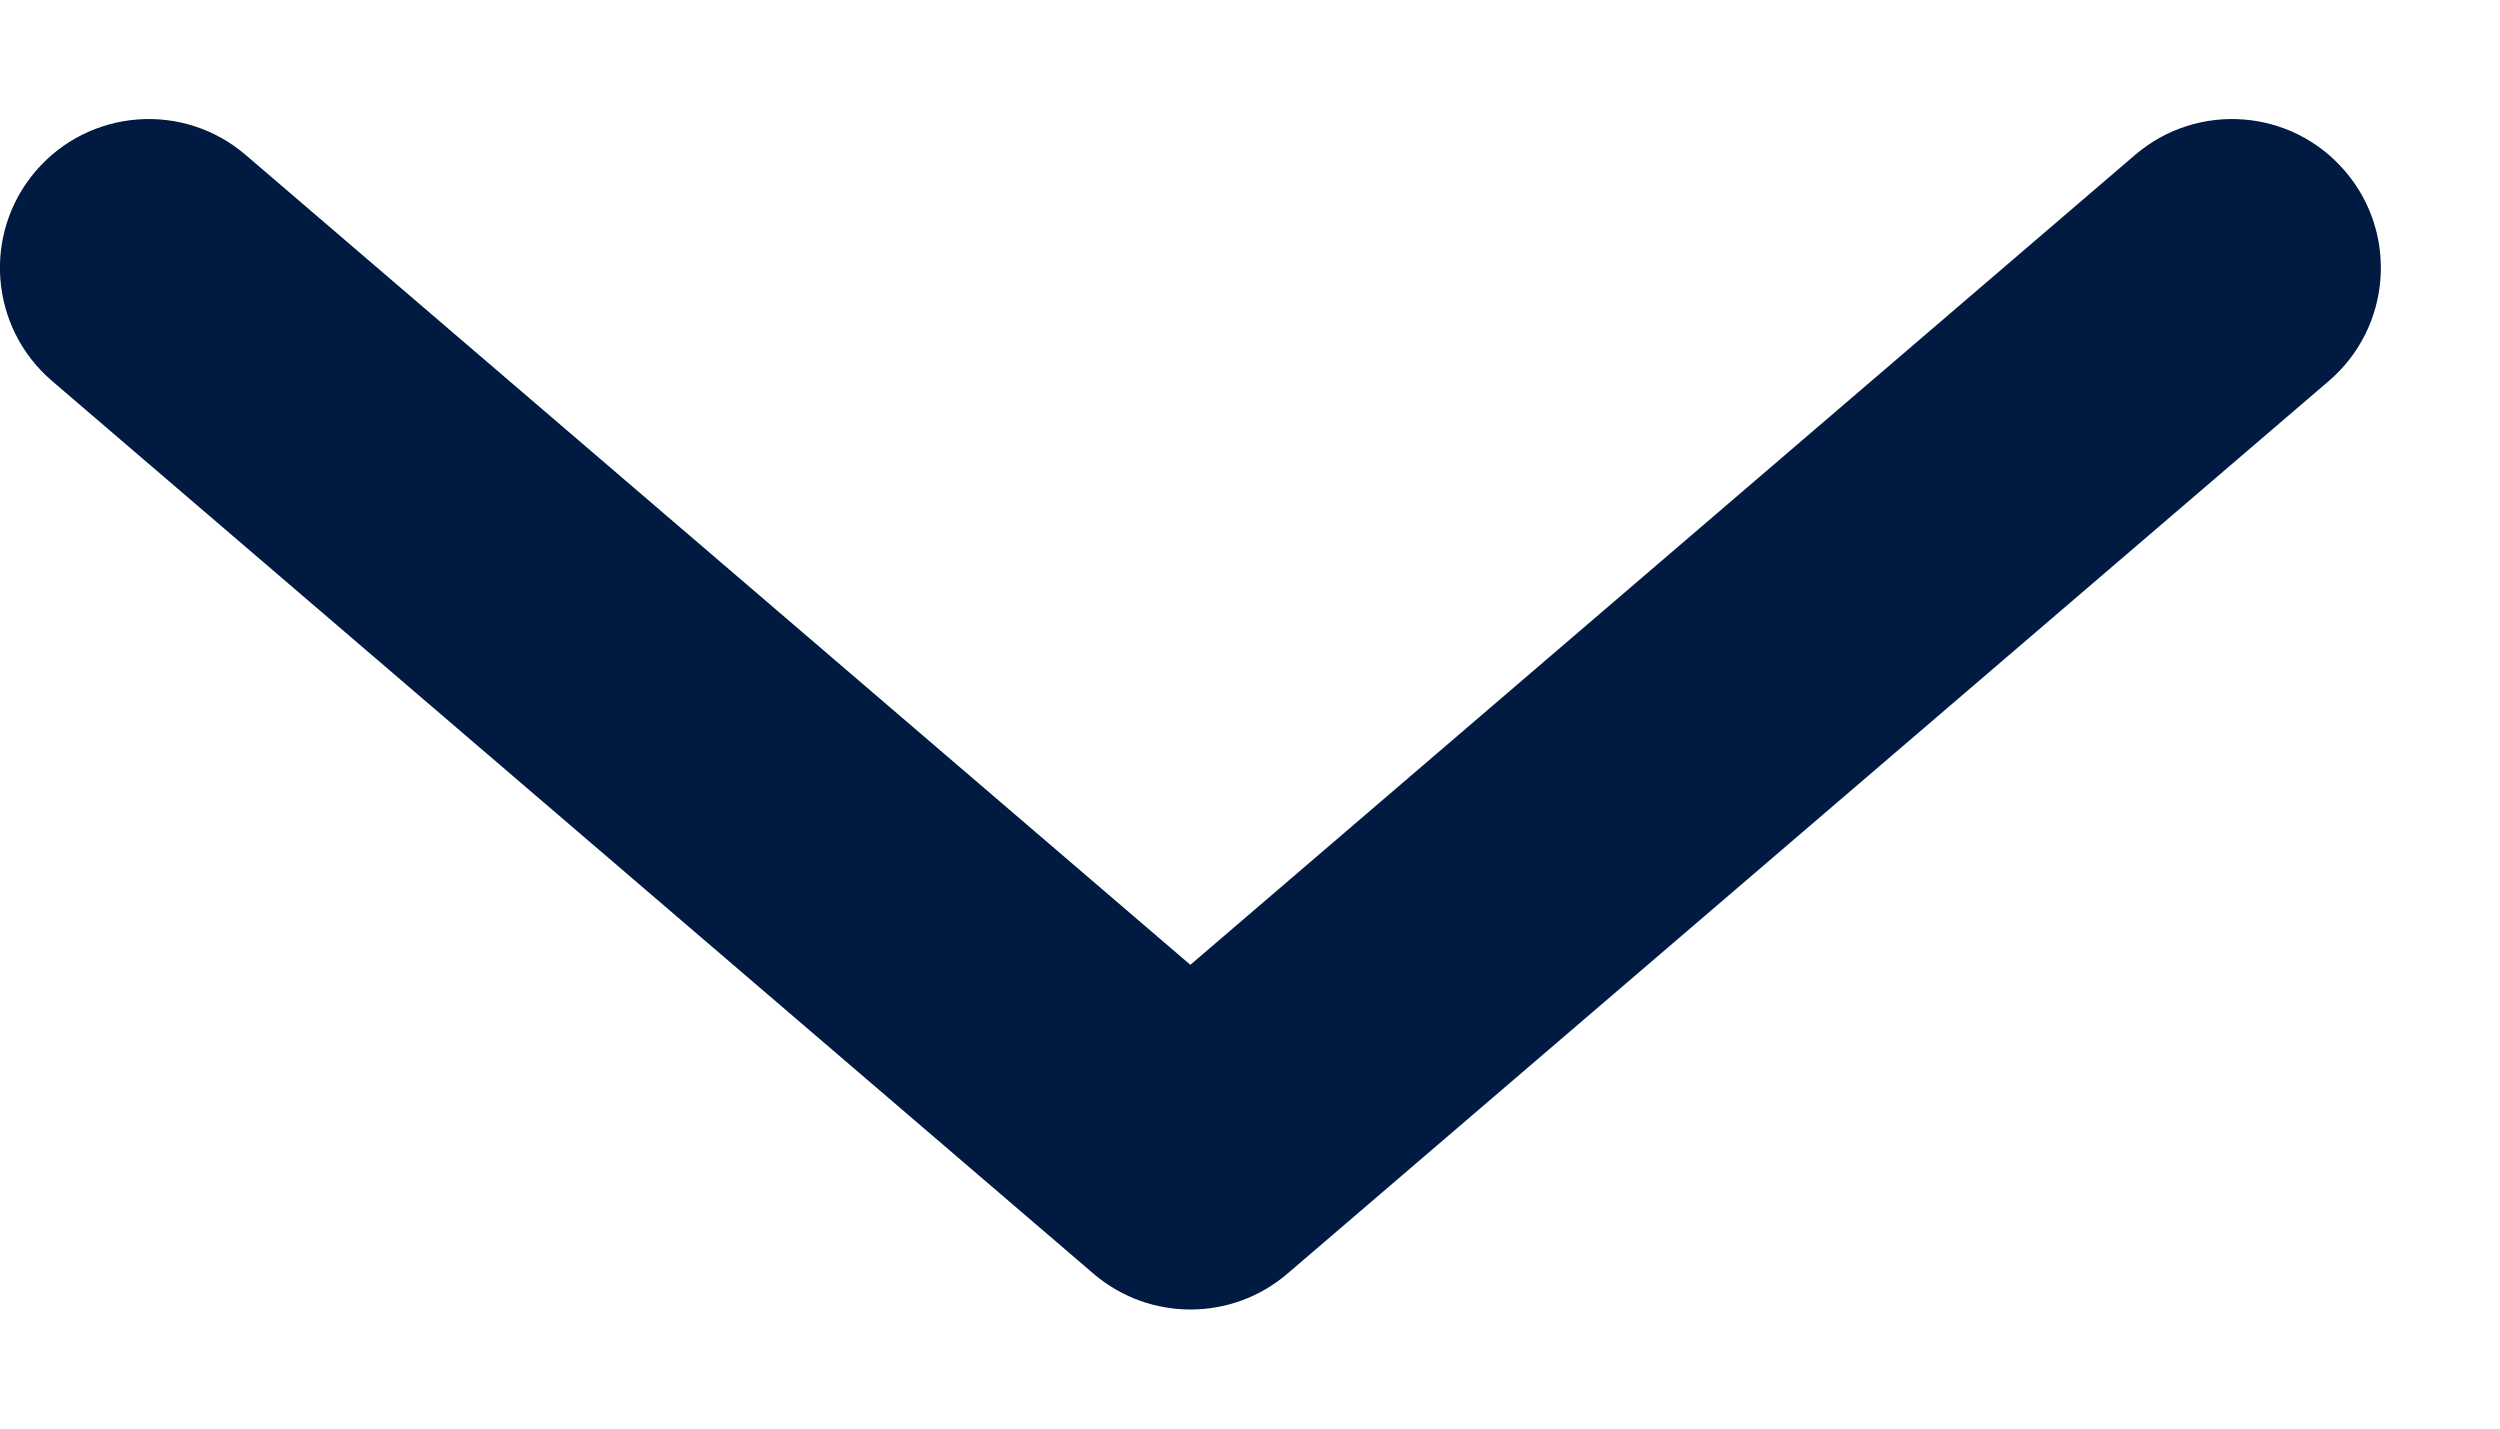
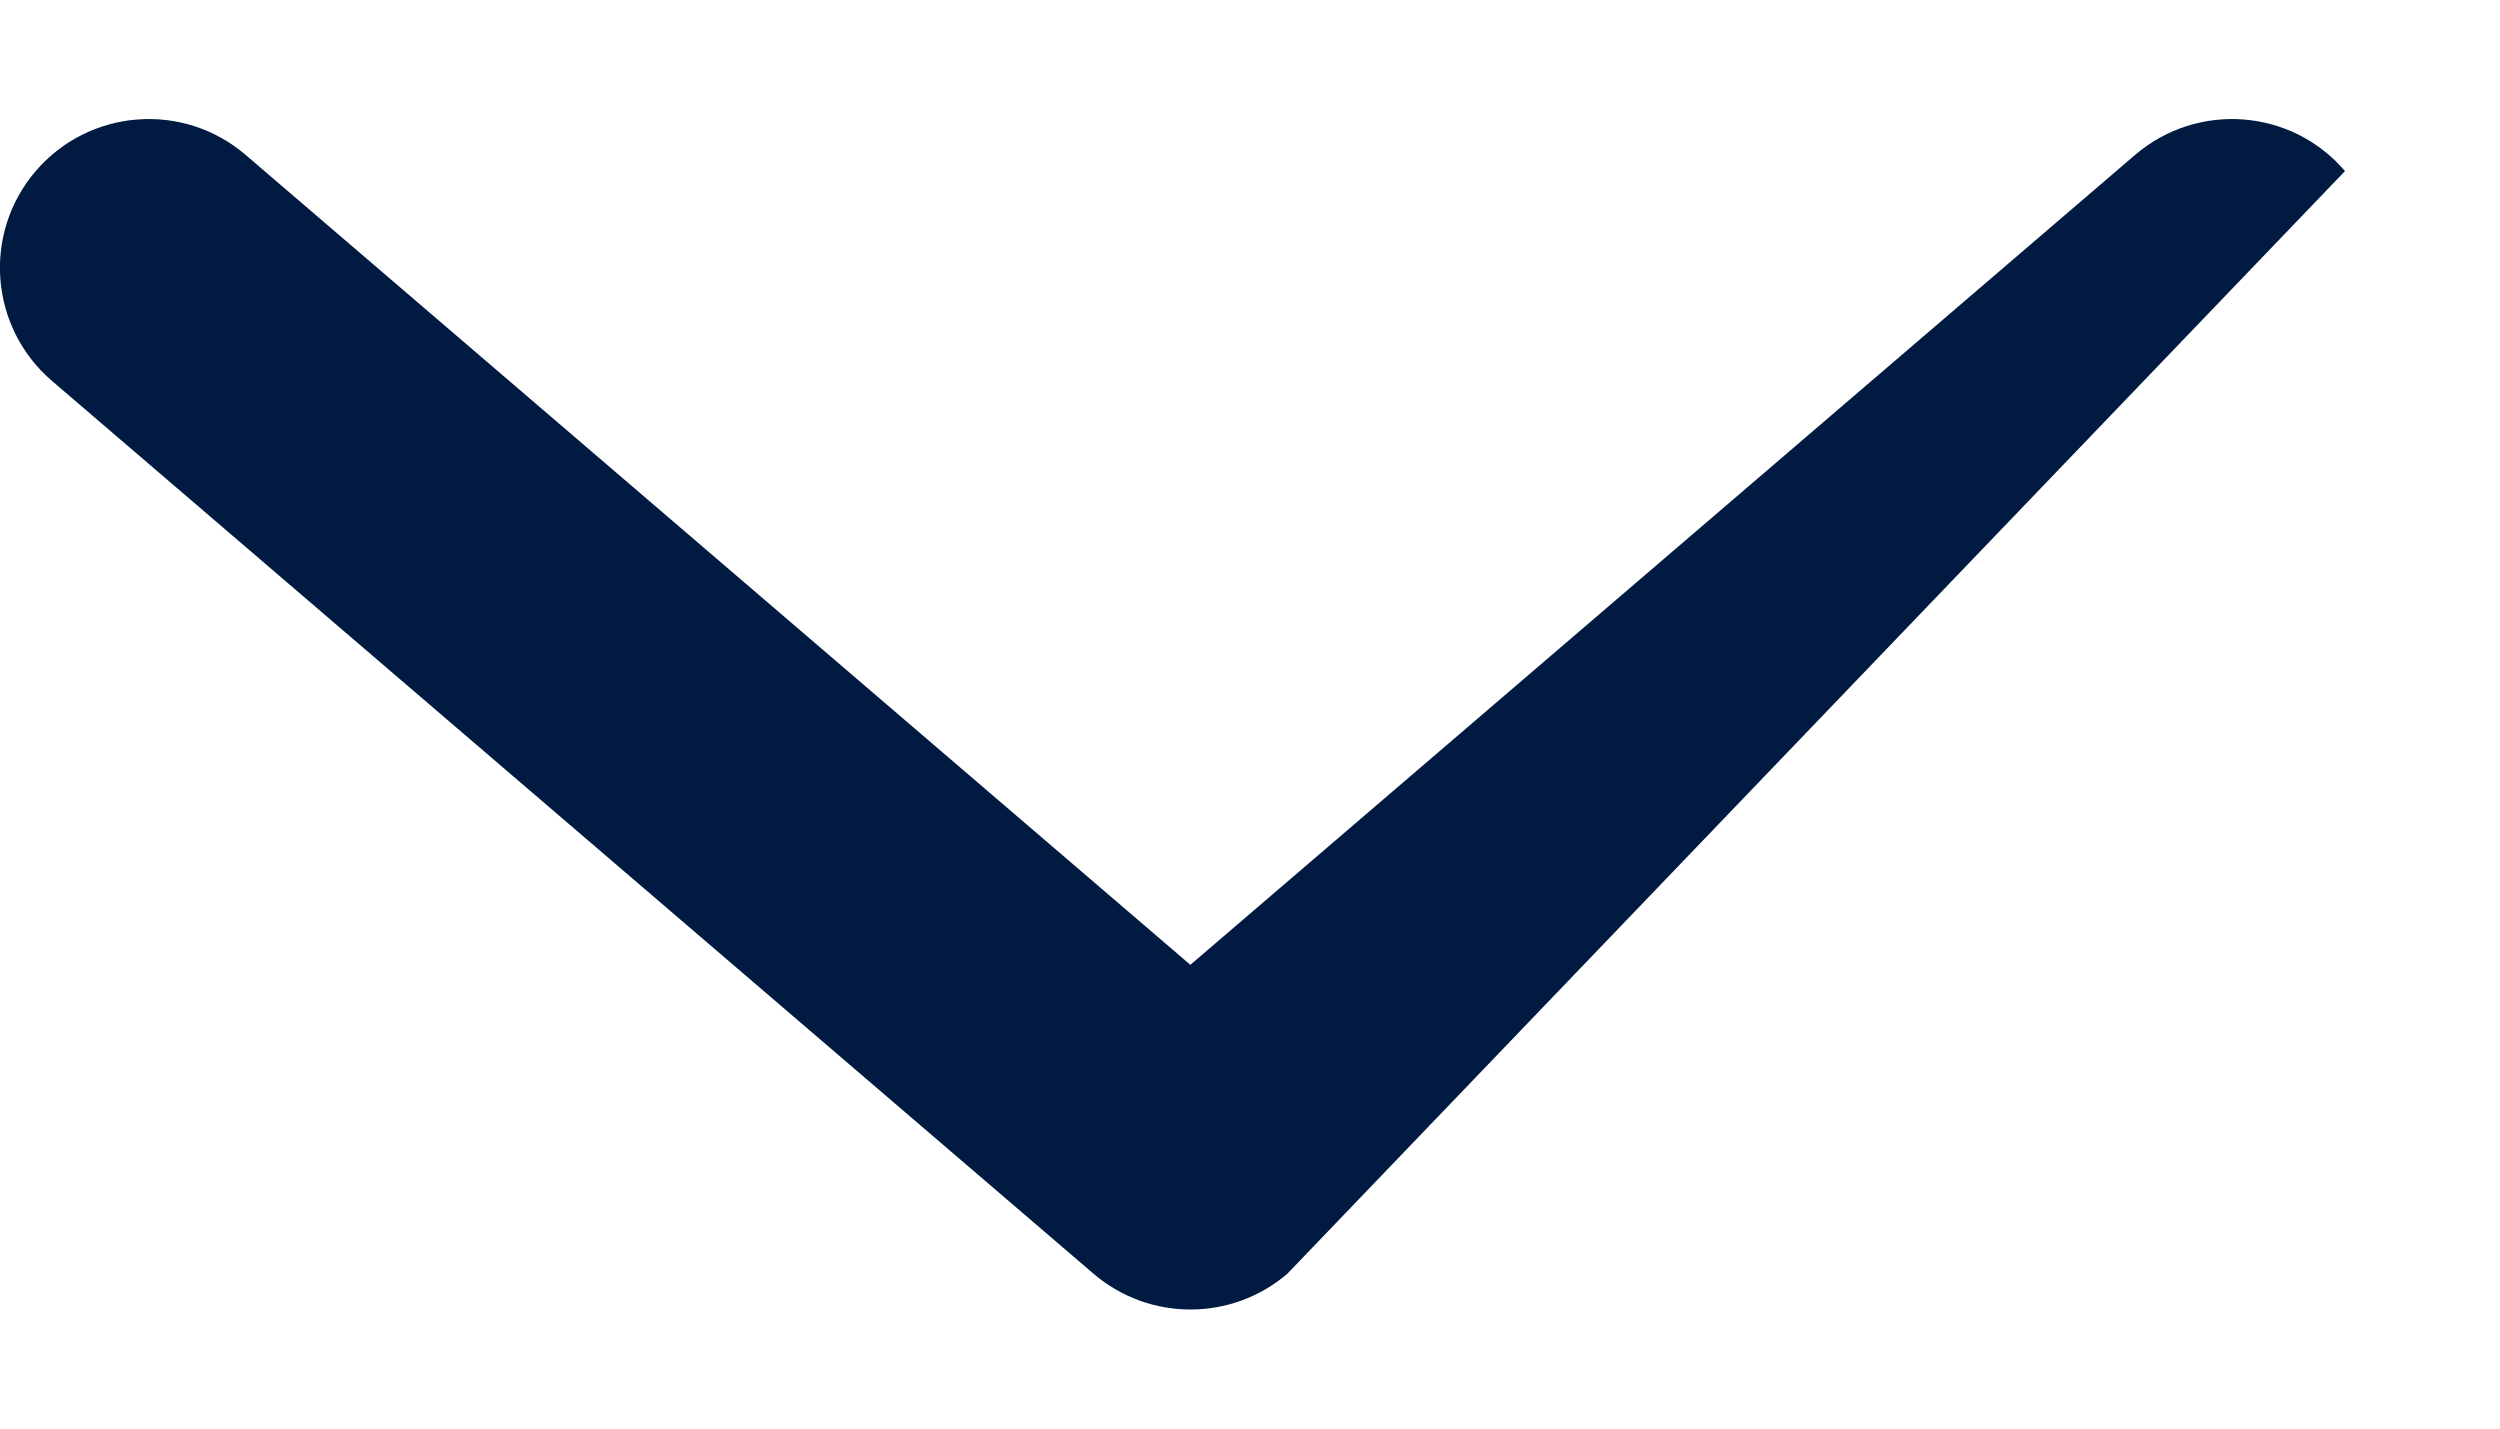
<svg xmlns="http://www.w3.org/2000/svg" width="14" height="8" viewBox="0 0 14 8" fill="none">
-   <path fill-rule="evenodd" clip-rule="evenodd" d="M7.209 7.133C6.897 7.4 6.436 7.4 6.124 7.133L0.291 2.133C-0.059 1.833 -0.099 1.307 0.2 0.958C0.5 0.608 1.026 0.568 1.375 0.867L6.666 5.403L11.957 0.867C12.307 0.568 12.833 0.608 13.132 0.958C13.432 1.307 13.391 1.833 13.042 2.133L7.209 7.133Z" fill="#001A41" />
+   <path fill-rule="evenodd" clip-rule="evenodd" d="M7.209 7.133C6.897 7.4 6.436 7.4 6.124 7.133L0.291 2.133C-0.059 1.833 -0.099 1.307 0.2 0.958C0.5 0.608 1.026 0.568 1.375 0.867L6.666 5.403L11.957 0.867C12.307 0.568 12.833 0.608 13.132 0.958L7.209 7.133Z" fill="#001A41" />
</svg>